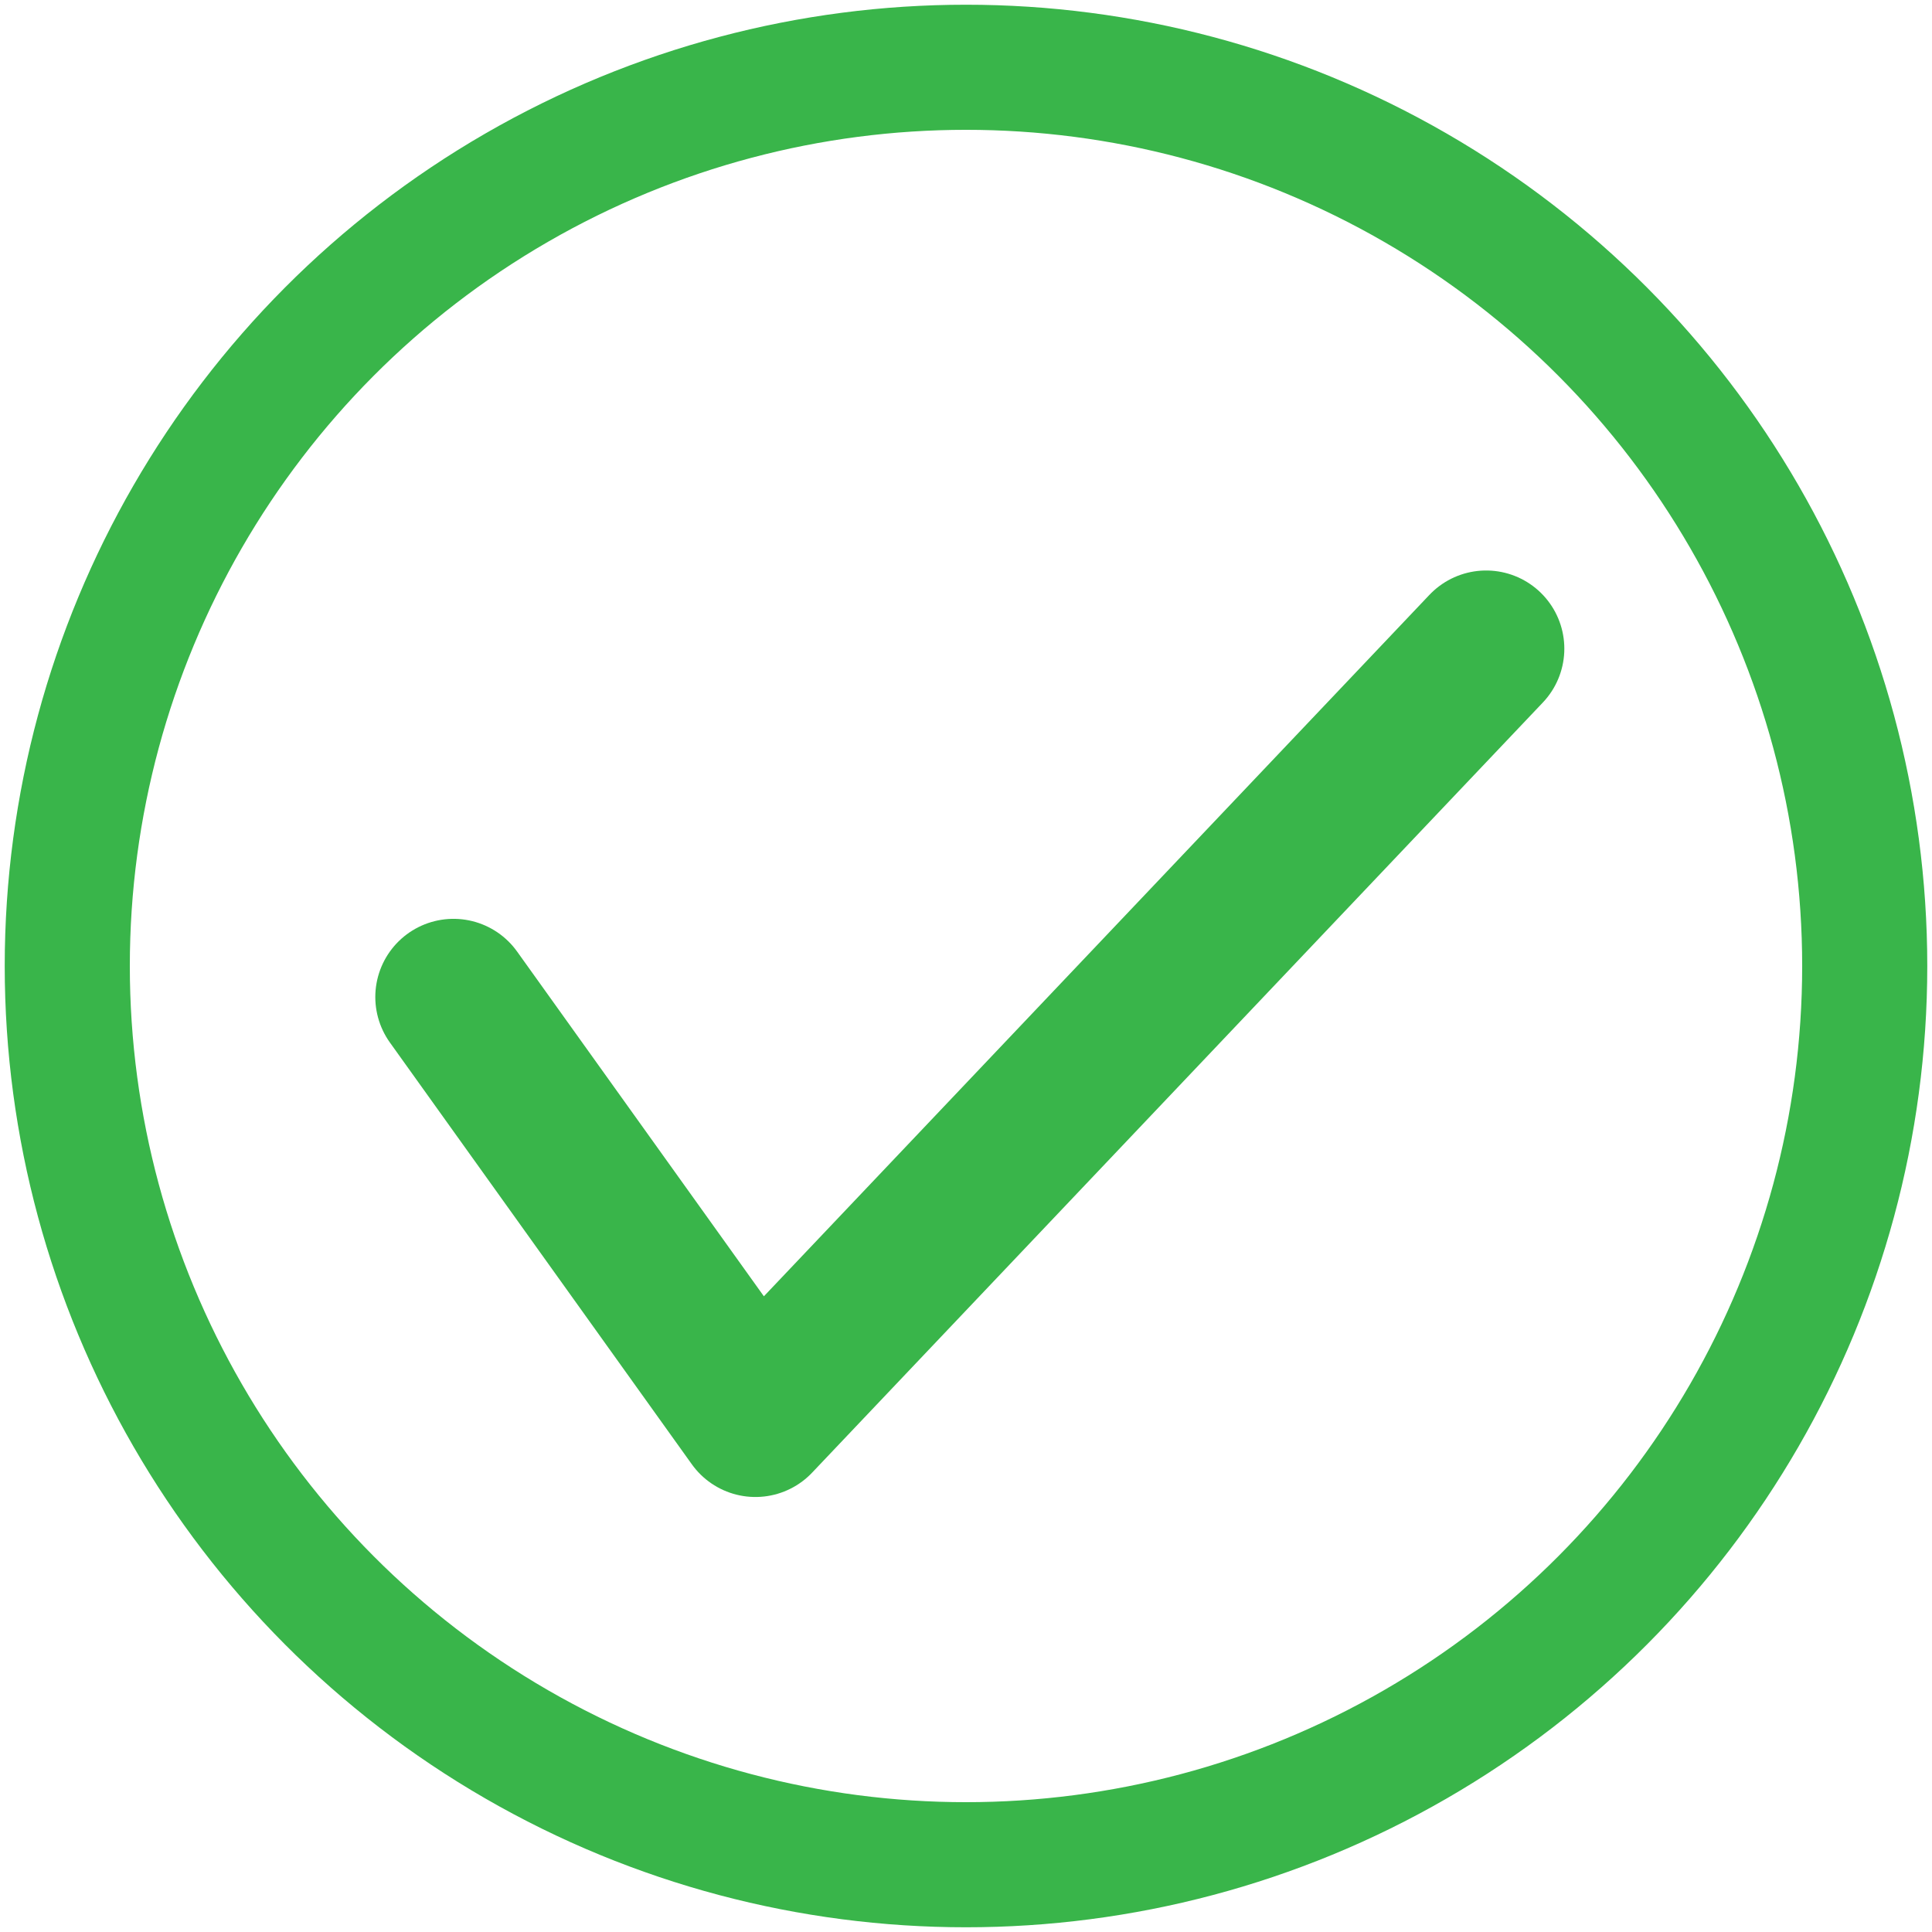
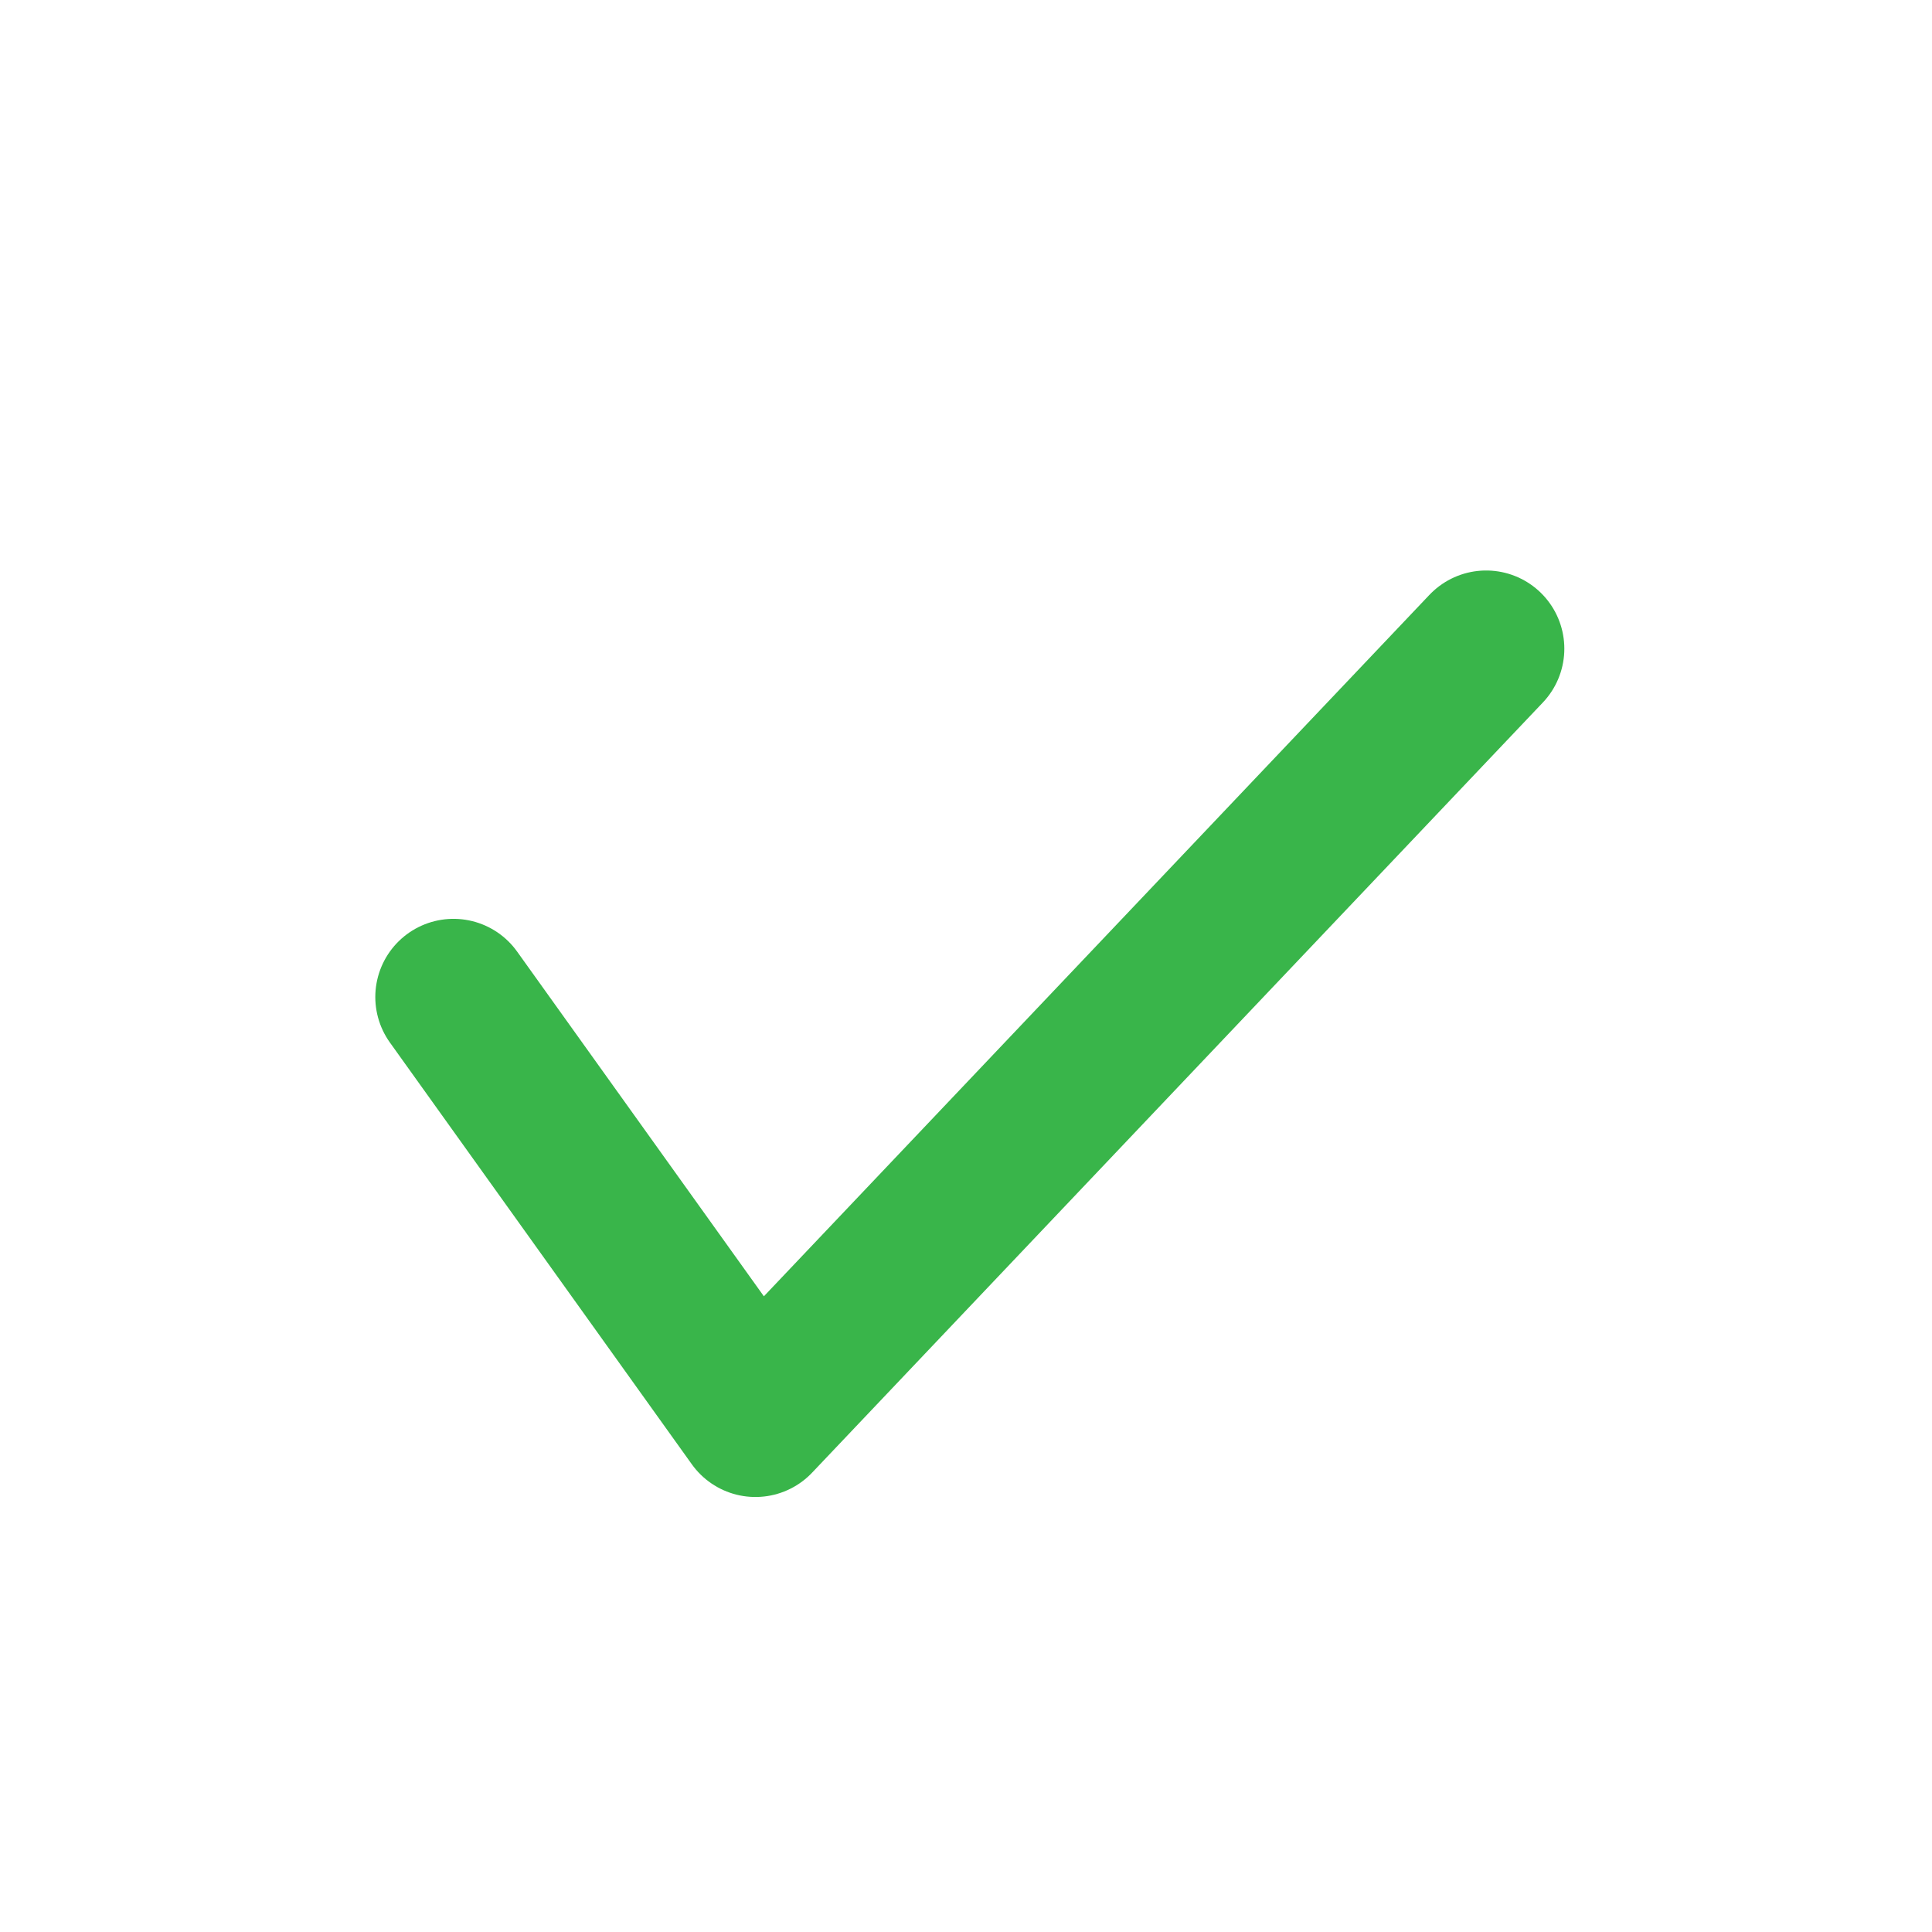
<svg xmlns="http://www.w3.org/2000/svg" width="61.774" height="61.774" viewBox="0 0 61.774 61.774">
  <defs>
    <clipPath id="clip-path">
      <rect id="Rectangle_1660" data-name="Rectangle 1660" width="61.774" height="61.774" fill="none" />
    </clipPath>
  </defs>
  <g id="Group_7636" data-name="Group 7636" transform="translate(-743 3132.441)">
    <path id="Path_9752" data-name="Path 9752" d="M13.241,28.314,22.895,41.8,46.259,17.176" transform="translate(744.259 -3128.876)" fill="none" stroke="#39b54a" stroke-linecap="round" stroke-linejoin="round" stroke-width="5" />
    <g id="Group_7547" data-name="Group 7547" transform="translate(743 -3132.441)">
      <g id="Group_7546" data-name="Group 7546" clip-path="url(#clip-path)">
-         <ellipse id="Ellipse_1" data-name="Ellipse 1" cx="28.736" cy="28.736" rx="28.736" ry="28.736" transform="translate(2.151 2.151)" fill="none" stroke="#39b54a" stroke-miterlimit="10" stroke-width="4" />
-       </g>
+         </g>
    </g>
  </g>
</svg>